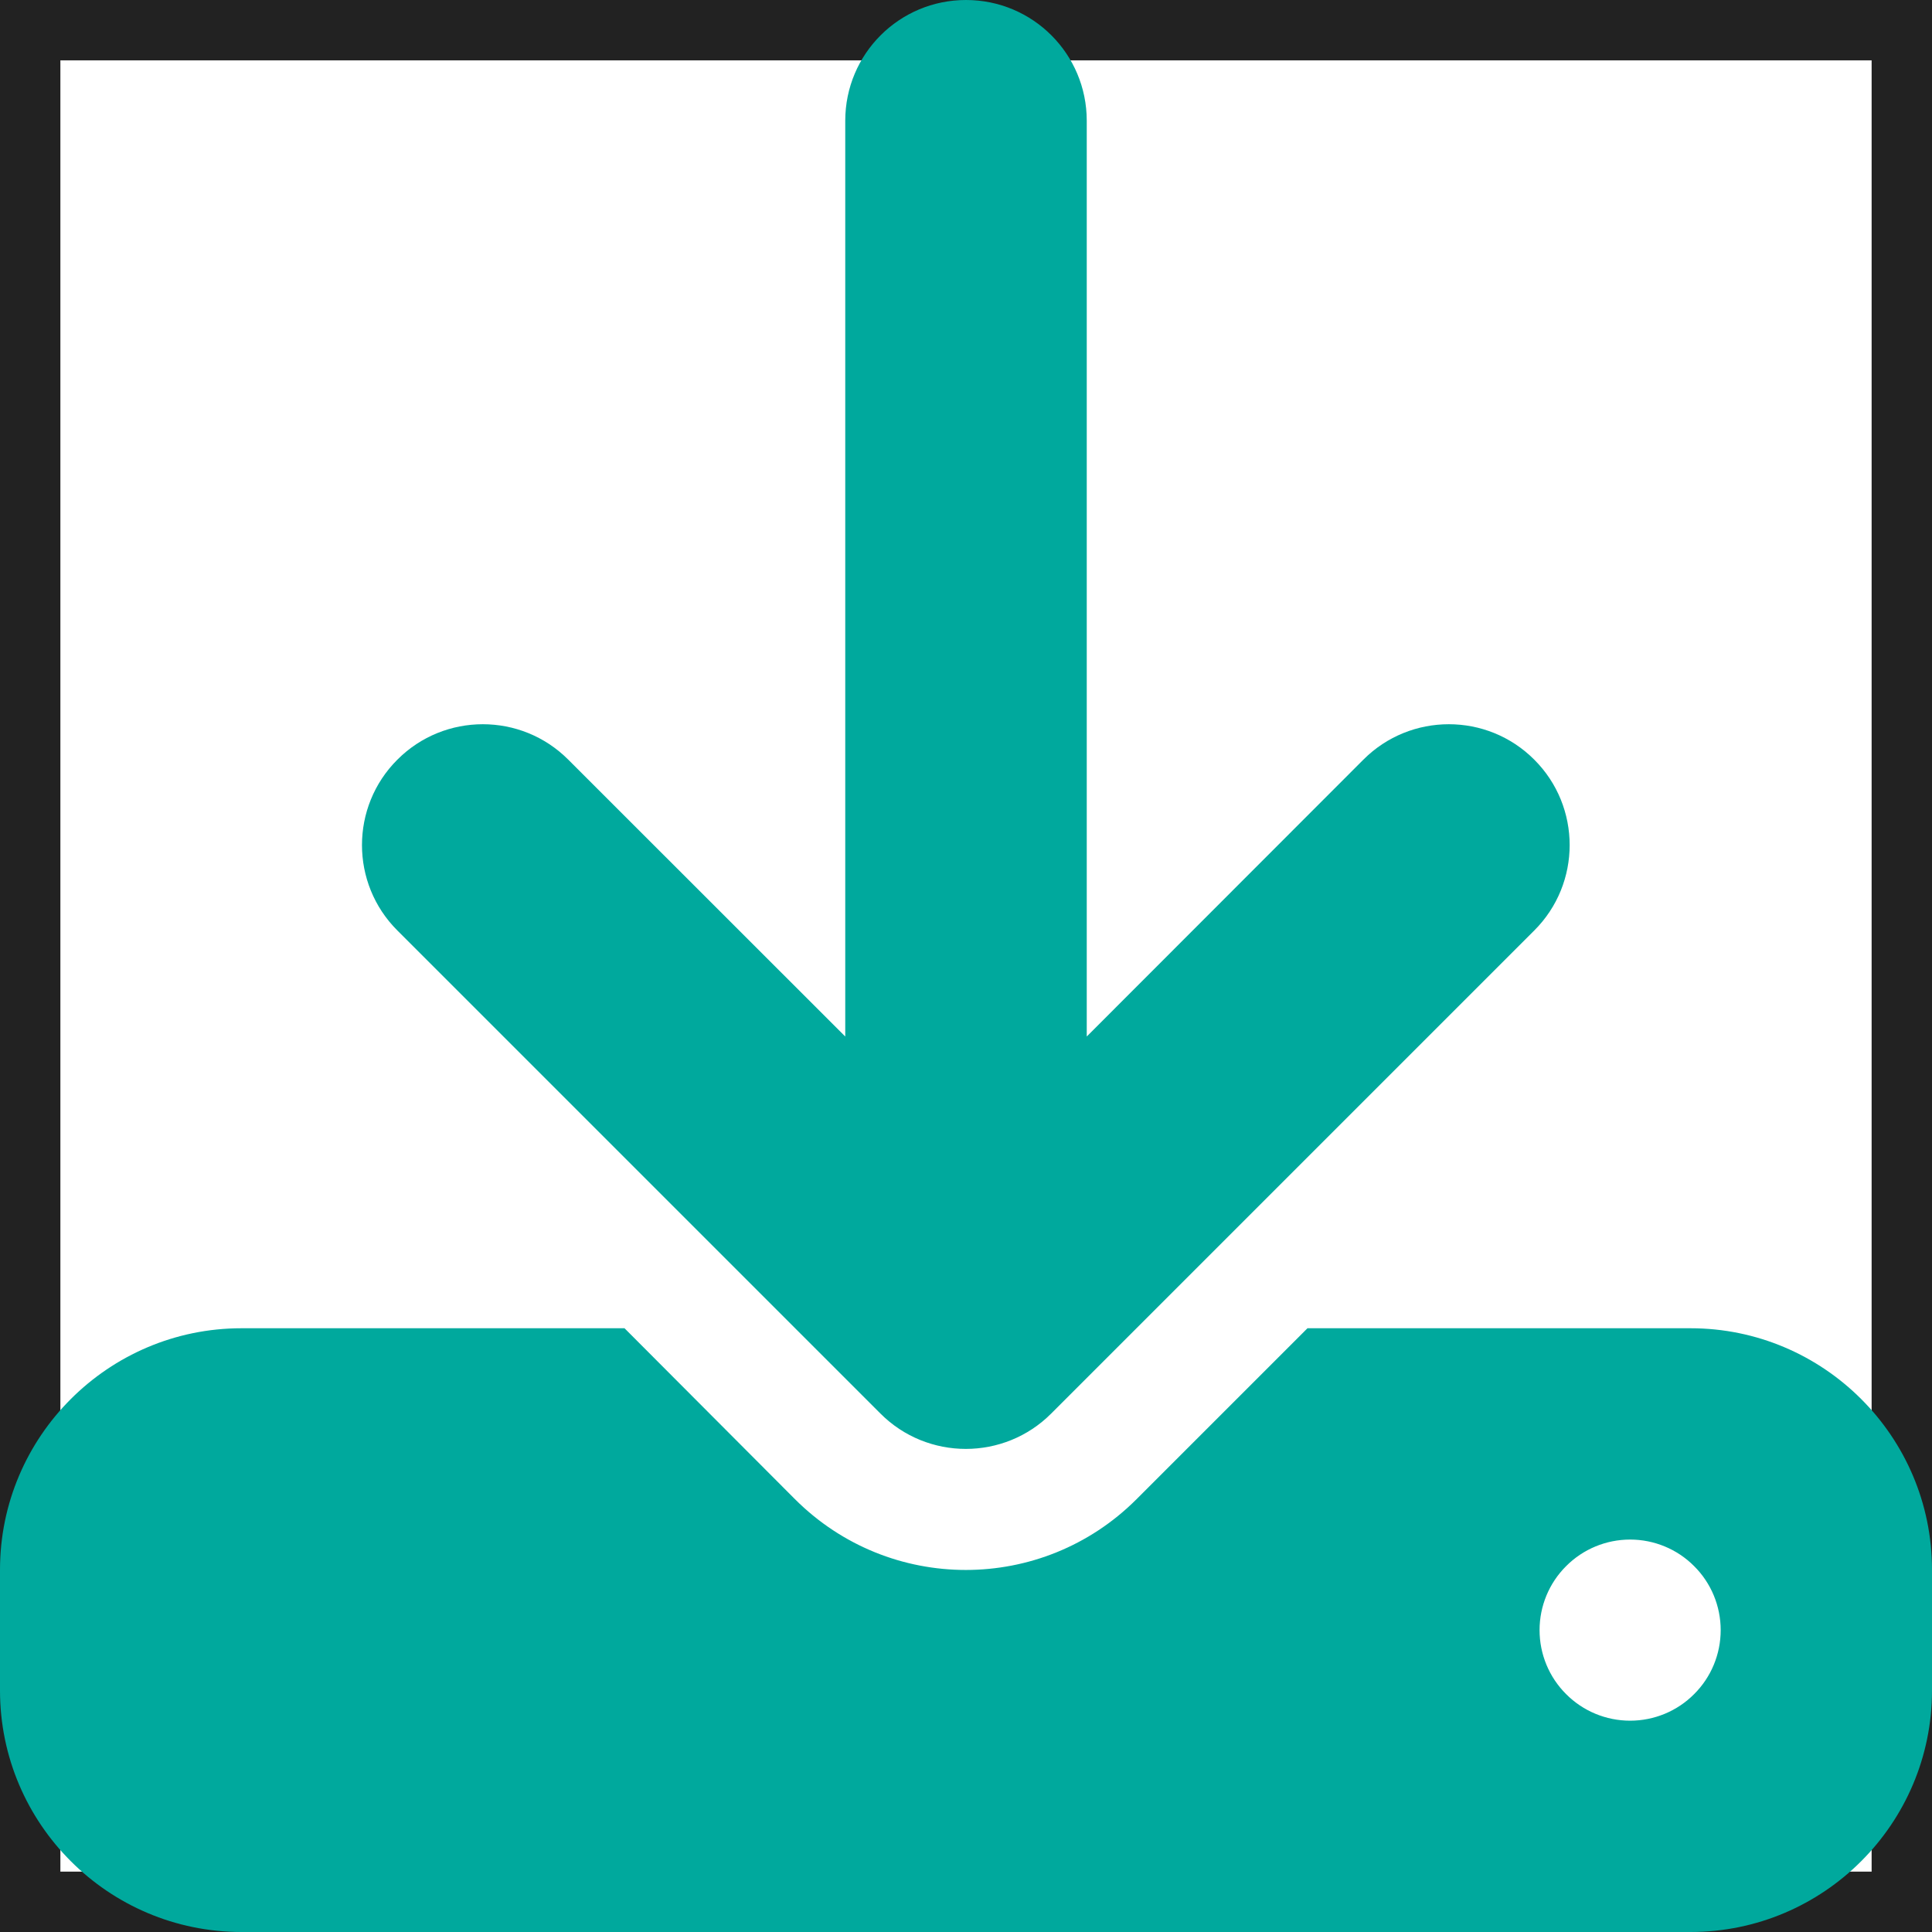
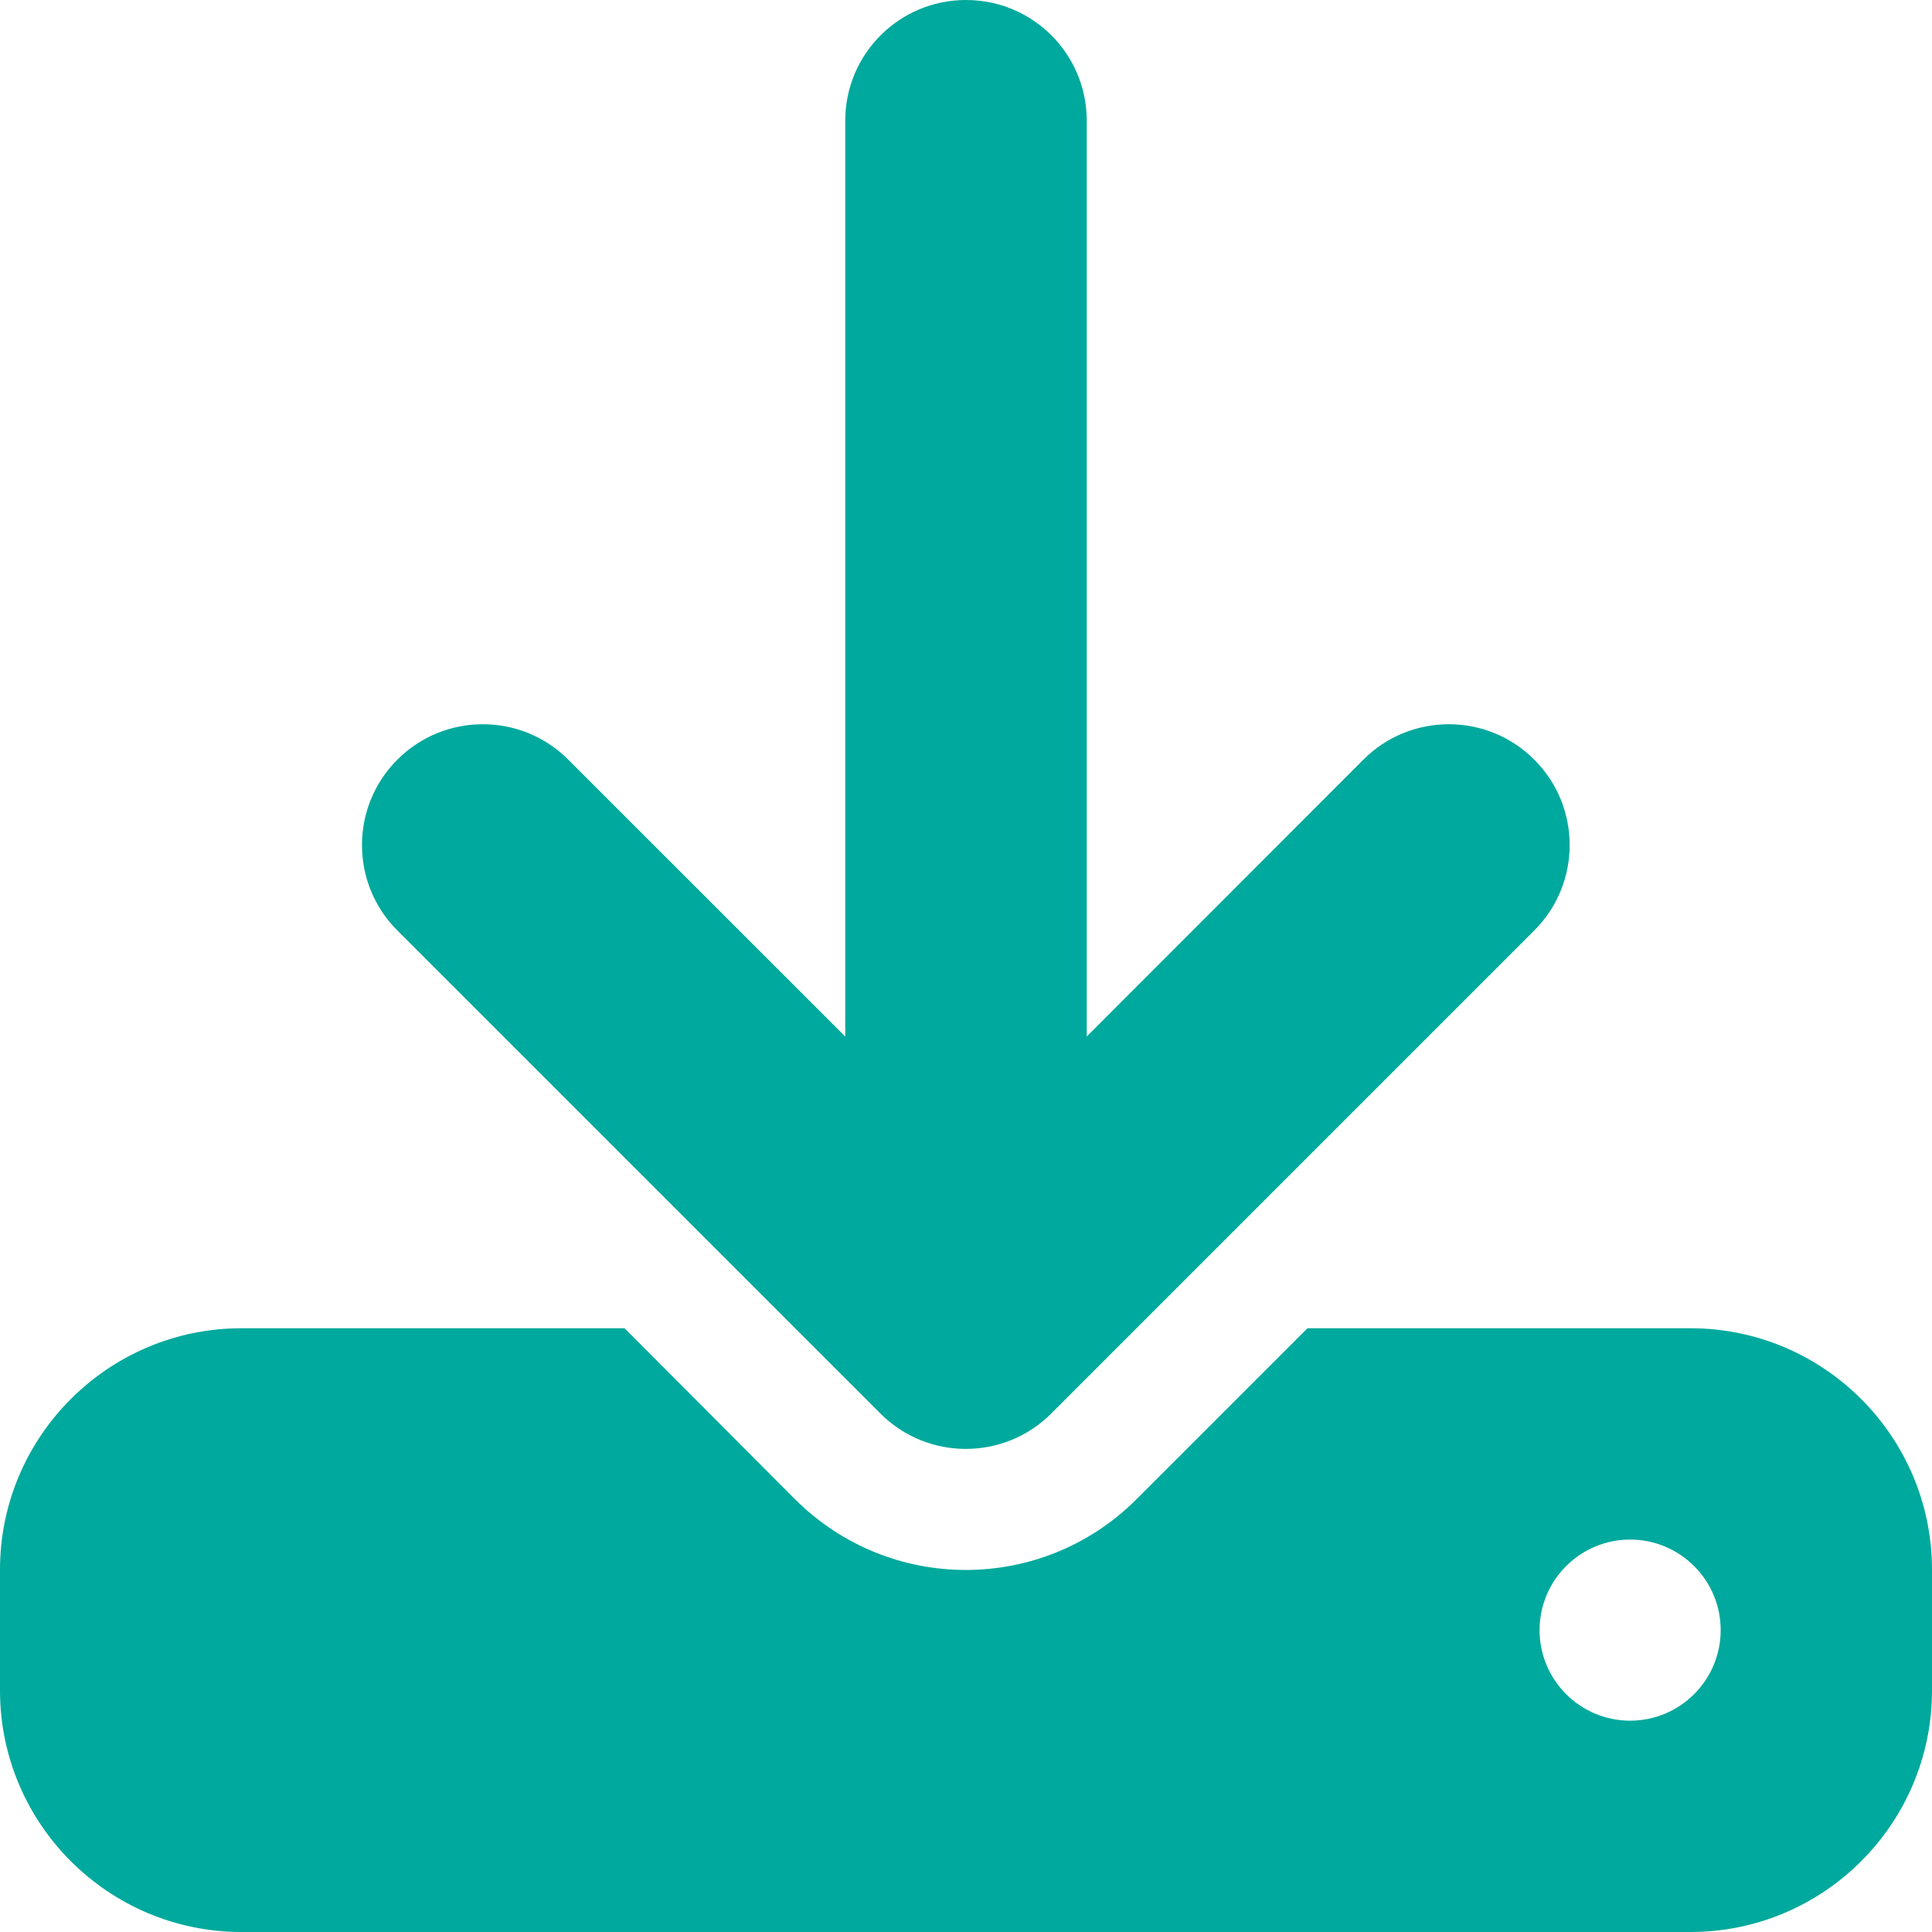
<svg xmlns="http://www.w3.org/2000/svg" width="16" height="16" viewBox="0 0 16 16" fill="none">
-   <path d="M0 0H16V16H0V0Z" stroke="#222222" />
  <g clip-path="url(#clip0_17_512)">
    <path d="M9 1C9 0.447 8.553 0 8 0C7.447 0 7 0.447 7 1V8.584L4.706 6.291C4.316 5.9 3.681 5.9 3.291 6.291C2.9 6.681 2.9 7.316 3.291 7.706L7.291 11.706C7.681 12.097 8.316 12.097 8.706 11.706L12.706 7.706C13.097 7.316 13.097 6.681 12.706 6.291C12.316 5.9 11.681 5.9 11.291 6.291L9 8.584V1ZM2 11C0.897 11 0 11.897 0 13V14C0 15.103 0.897 16 2 16H14C15.103 16 16 15.103 16 14V13C16 11.897 15.103 11 14 11H10.828L9.412 12.416C8.631 13.197 7.366 13.197 6.584 12.416L5.172 11H2ZM13.5 12.75C13.699 12.75 13.89 12.829 14.03 12.97C14.171 13.11 14.25 13.301 14.25 13.5C14.25 13.699 14.171 13.89 14.03 14.03C13.89 14.171 13.699 14.25 13.5 14.25C13.301 14.25 13.11 14.171 12.97 14.03C12.829 13.89 12.75 13.699 12.75 13.5C12.75 13.301 12.829 13.11 12.97 12.97C13.11 12.829 13.301 12.75 13.5 12.75Z" fill="#00A99D" />
  </g>
  <defs>
    <clipPath id="clip0_17_512">
      <path d="M0 0H16V16H0V0Z" fill="white" />
    </clipPath>
  </defs>
</svg>